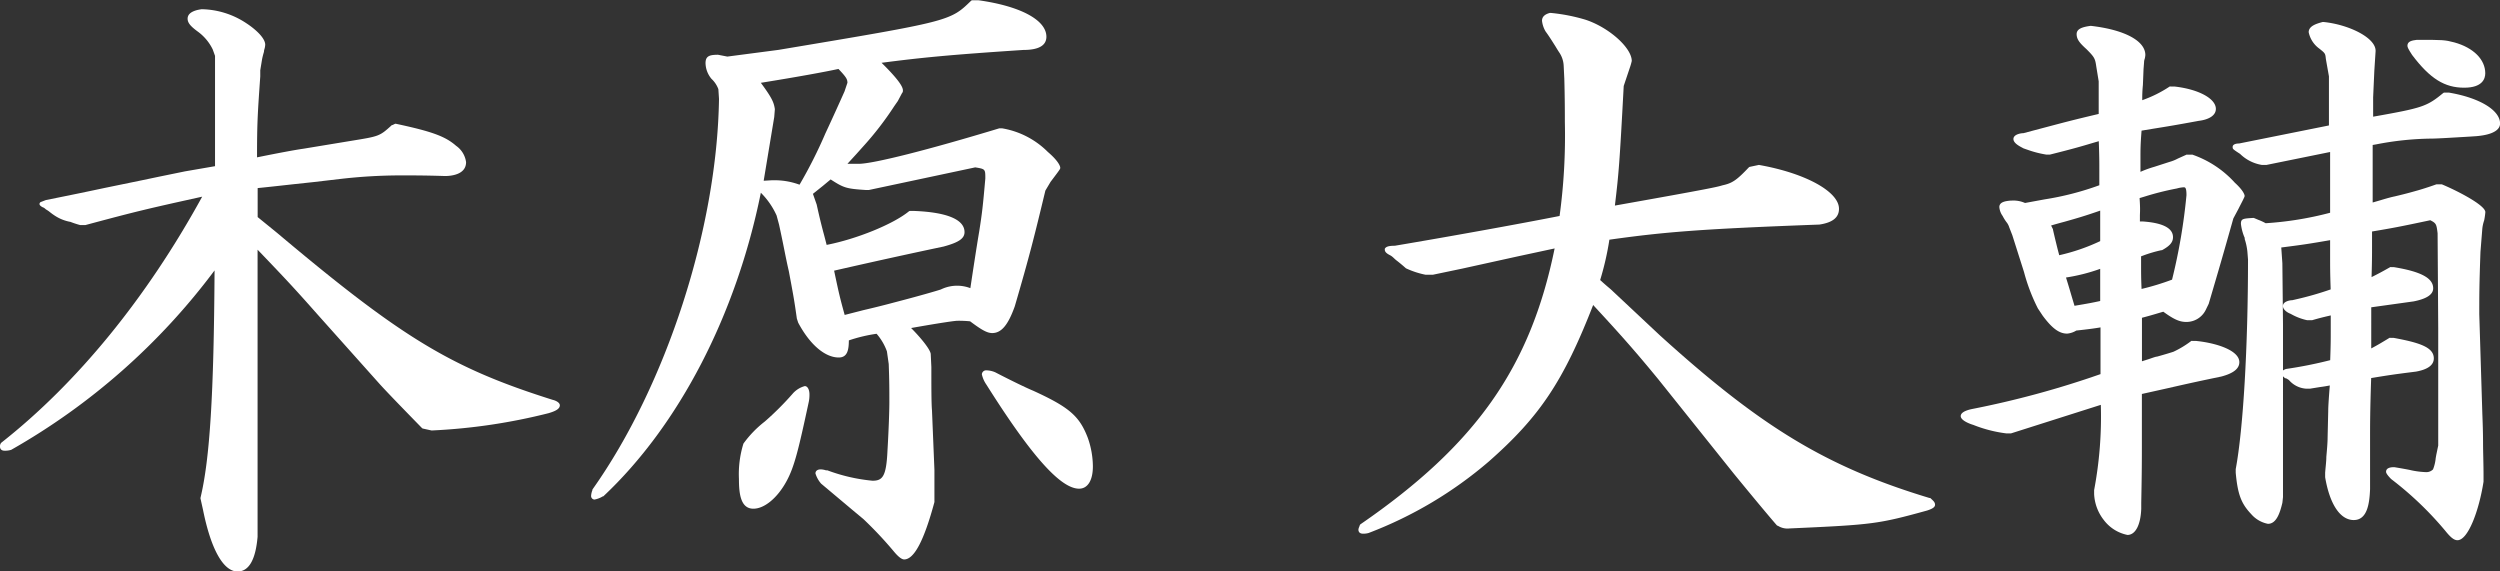
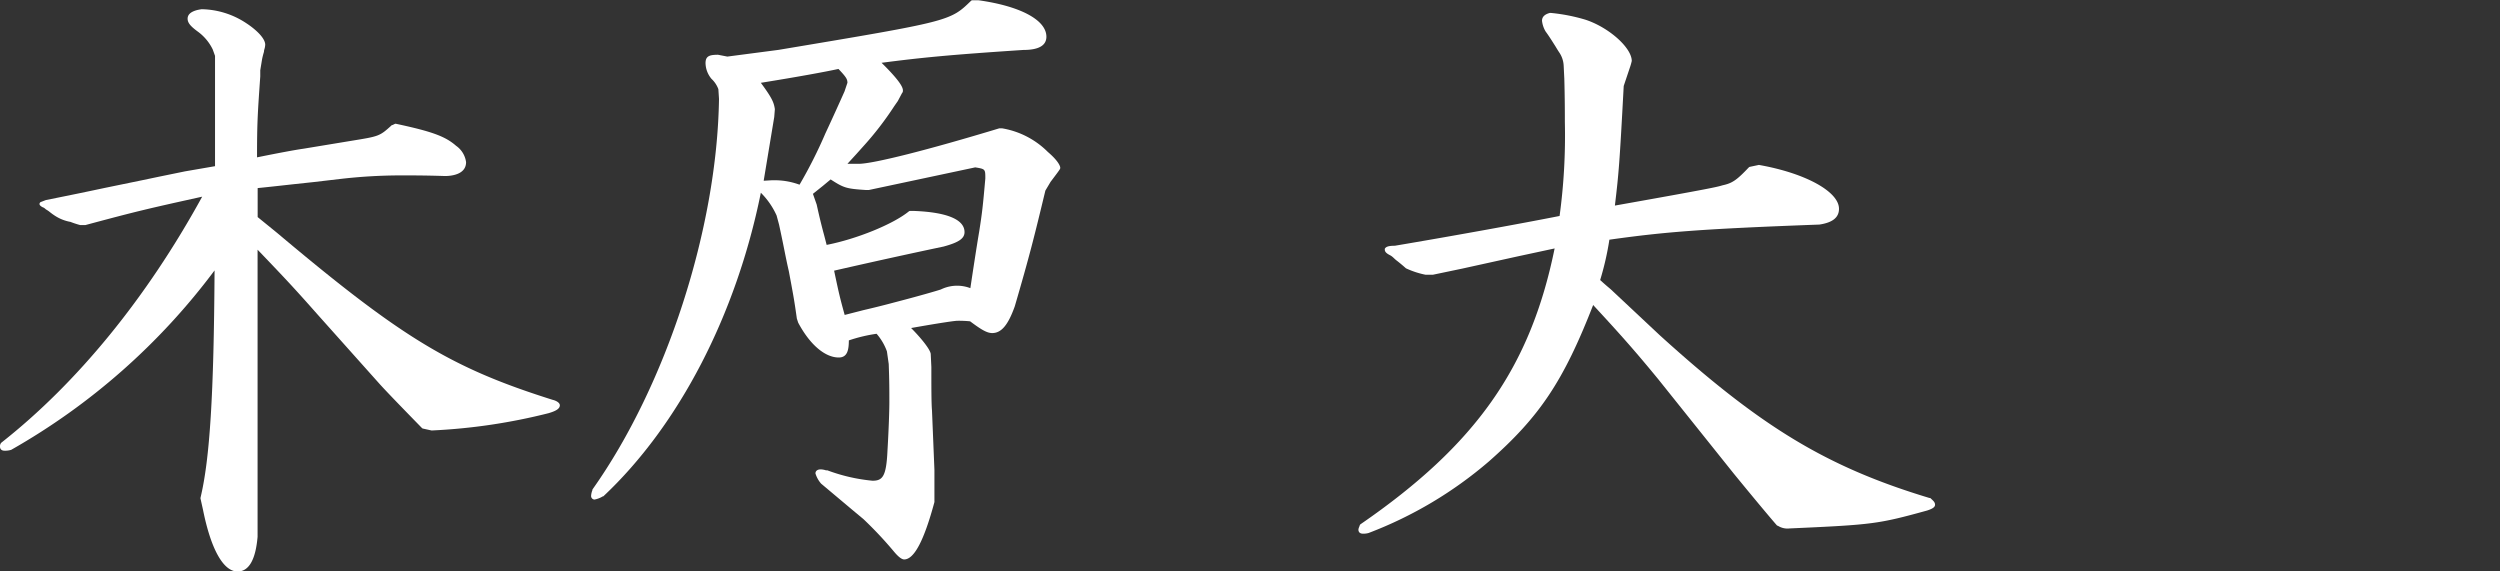
<svg xmlns="http://www.w3.org/2000/svg" viewBox="0 0 317.28 72.53">
  <rect x="0" y="0" width="317.28" height="72.53" fill="#333333" stroke="none" />
  <title>アセット 11</title>
  <g id="レイヤー_2" data-name="レイヤー 2">
    <g id="文字">
      <g>
        <path d="M70.16,50.75c-12.88-4.06-19.1-7.82-35-21.2l-2.46-2V23.87c1.7-.17,3.19-.34,4.46-.48l2.61-.28,3.34-.39a67.11,67.11,0,0,1,7.83-.46c1.76,0,3,0,5.54.08.66,0,2.67-.13,2.67-1.76a3,3,0,0,0-1.26-2.07c-1.34-1.18-3-1.81-7.59-2.79a.28.28,0,0,0-.18,0l-.31.15-.07,0c-1.57,1.42-1.57,1.42-5.15,2l-6.06,1c-1.12.16-3.21.55-5.91,1.1,0-4.43.08-5.51.41-10.27l0-.78.23-1.4a9.07,9.07,0,0,1,.24-.94c0-.2.07-.36.1-.49a2.69,2.69,0,0,0,.06-.41c0-.87-1.28-2-2.38-2.72A10.52,10.52,0,0,0,25.6,1.17c-.44.06-1.79.26-1.79,1.2,0,.51.35.95,1.28,1.63A6.08,6.08,0,0,1,27,6.28l.29.81v14l-3.82.66-3.32.68-2,.42-4.86,1c-2.26.48-3.63.77-7.47,1.54l-.62.24a.28.28,0,0,0-.18.2.27.27,0,0,0,.08.25,1.15,1.15,0,0,0,.46.28,2.24,2.24,0,0,1,.24.19.18.18,0,0,0,.07.05,3.59,3.59,0,0,1,.5.35c.17.13.35.27.57.41a5.3,5.3,0,0,0,2,.8,11.67,11.67,0,0,0,1.22.4h.69c6.73-1.81,8-2.09,14.81-3.6C18.62,37.8,9.82,48.59.16,56.19a.67.67,0,0,0-.16.5c0,.15.06.51.59.51a2.61,2.61,0,0,0,.83-.11A83.83,83.83,0,0,0,27.23,34.32c-.09,15.78-.6,23.9-1.78,28.84a.29.29,0,0,0,0,.13l.31,1.39c1,5,2.58,7.85,4.39,7.85,1.43,0,2.29-1.48,2.54-4.4V31.69c3.7,3.85,4.85,5.1,7.61,8.22l7.78,8.71c.6.68,2.38,2.54,5.46,5.69a.26.26,0,0,0,.13.08l1.09.24h.08a74.2,74.2,0,0,0,14.77-2.19c.75-.22,1.44-.5,1.44-1C71.05,51.06,70.45,50.81,70.16,50.75Z" style="fill: #fff" />
-         <path d="M102.14,49a3.12,3.12,0,0,0-1.52.94,37.42,37.42,0,0,1-3.55,3.55,13.61,13.61,0,0,0-2.72,2.81,13.08,13.08,0,0,0-.57,4.48c0,1.87.21,3.78,1.83,3.78,1.41,0,3.06-1.37,4.21-3.49h0c1-1.83,1.52-4,2.83-10.1a4.35,4.35,0,0,0,.08-.92C102.73,49.45,102.49,49,102.14,49Z" style="fill: #fff" />
-         <path d="M131.13,49.59h0c-.81-.33-2.78-1.28-4.82-2.34a3,3,0,0,0-1.12-.25.54.54,0,0,0-.58.51,3.65,3.65,0,0,0,.58,1.31c5.67,9,9.4,13.2,11.76,13.2,1.1,0,1.75-1.06,1.75-2.84a11.11,11.11,0,0,0-.64-3.6C137,52.81,135.72,51.69,131.13,49.59Z" style="fill: #fff" />
        <path d="M128.79,38.87c1.89-6.48,2.44-8.69,3.88-14.68l.66-1.11c1.23-1.63,1.23-1.63,1.23-1.79s-.18-.81-1.57-2a10.71,10.71,0,0,0-5.79-3h-.31l-.08,0c-9,2.73-16,4.5-17.82,4.5-.35,0-.85,0-1.44,0l1.18-1.29.77-.86a40.07,40.07,0,0,0,4-5.18l.44-.63.53-1a.46.46,0,0,0,.12-.27c0-.25.13-.8-2.71-3.59,5-.65,8.45-1,18-1.63,1.94,0,2.92-.56,2.92-1.68,0-2.12-3.31-3.89-8.64-4.63h-.74a.27.27,0,0,0-.19.08c-2.66,2.58-2.66,2.58-24.43,6.22l-6.49.85-1.18-.23c-1.08,0-1.59.16-1.59,1.06a3.2,3.2,0,0,0,.76,2,3.4,3.4,0,0,1,.87,1.31l.08,1.23c-.24,16.43-6.69,36.36-16.06,49.57a.16.16,0,0,0,0,.07,2.41,2.41,0,0,0-.17.71.45.45,0,0,0,.43.5,3.18,3.18,0,0,0,1.06-.41.15.15,0,0,0,.06,0C86.15,54,93.42,40,96.56,24.46a9.65,9.65,0,0,1,2,2.89l.31,1.15c.27,1.23.48,2.26.67,3.21s.37,1.84.57,2.7l.28,1.49c.3,1.64.42,2.25.74,4.53l.17.52c1.47,2.77,3.39,4.42,5.15,4.42,1.12,0,1.27-1,1.28-2.17a19.63,19.63,0,0,1,3.52-.84,7,7,0,0,1,1.31,2.23l.23,1.61c.08,2.25.08,3.07.08,4.89,0,1-.08,3.46-.24,6.13-.15,3.24-.61,3.79-1.9,3.79A22.28,22.28,0,0,1,105,59.69l-.18,0a2.31,2.31,0,0,0-.66-.12c-.5,0-.67.27-.67.51a3.47,3.47,0,0,0,.72,1.3l4,3.36,1.37,1.14A49.12,49.12,0,0,1,113.45,70c.19.22.83,1,1.3,1,1.26,0,2.52-2.38,3.84-7.28a.2.2,0,0,0,0-.07v-4l-.31-7.57c-.08-.91-.08-2.84-.08-5.51l-.08-1.66c-.09-.64-1.4-2.19-2.49-3.28,3.84-.68,5.57-.92,5.88-.92a14.55,14.55,0,0,1,1.61.07c1.52,1.14,2.18,1.49,2.82,1.49C127.09,42.26,127.94,41.25,128.79,38.87Zm-9-7.59c1.86-.51,2.62-1,2.62-1.82,0-1.6-2.22-2.53-6.43-2.69h-.46a.28.28,0,0,0-.18.06c-2,1.63-6.63,3.51-10.43,4.25-.18-.71-.32-1.25-.45-1.72-.26-1-.45-1.75-.81-3.39v0l-.48-1.37,1.25-1,1-.83c1.66,1.08,2,1.18,4.42,1.34h.44l13.49-2.87c1.28.21,1.28.22,1.28,1.41-.32,3.62-.4,4.31-.78,6.75-.22,1.28-.6,3.69-1.12,7.17a4.7,4.7,0,0,0-3.75.17c-.64.21-3,.89-5.82,1.62-1.38.37-2.74.71-4,1l-2.38.61c-.63-2.27-.77-2.94-1.21-5l-.13-.62C112.72,32.78,117.48,31.77,119.8,31.28ZM96.56,10.51c4.65-.75,8-1.36,9.85-1.76,1,1.05,1.13,1.3,1.14,1.75l-.37,1.1c-.59,1.33-1.77,3.93-2.41,5.29a59.16,59.16,0,0,1-3.3,6.55,9.07,9.07,0,0,0-3.37-.56h-.18l-1,.06,1.34-8.09.08-1C98.21,13,98,12.46,96.56,10.51Z" style="fill: #fff" />
        <path d="M244.87,63.2c-13.05-3.94-21.37-9-34.21-20.64l-6.23-5.84-.21-.18c-.42-.35-.78-.67-1.14-1a36.59,36.59,0,0,0,1.17-5.12c7.1-1,11.79-1.37,26.65-1.92,1.68-.25,2.49-.9,2.49-2,0-2.18-4.25-4.52-10.11-5.56a.17.17,0,0,0-.1,0l-1.09.23a.28.28,0,0,0-.15.08c-1.49,1.57-2.07,2-3.3,2.26-.74.22-1.24.37-13.69,2.58.5-4.21.59-5.28,1.12-15.18l.77-2.3a7.69,7.69,0,0,0,.25-.87c0-1.68-2.91-4.27-5.88-5.24a22.7,22.7,0,0,0-4.4-.86h-.11c-.42.11-1,.35-1,1A3.36,3.36,0,0,0,196.16,4c.45.61.85,1.26,1.25,1.89.15.25.3.5.46.74a3.27,3.27,0,0,1,.58,1.73l.08,1.63c.07,2.41.07,4.66.07,5.52a75.77,75.77,0,0,1-.67,11.9c-5.31,1.05-14.26,2.66-20.92,3.78-.76,0-1.12.11-1.26.38a.25.25,0,0,0,0,.12c0,.32.31.52.66.7s.52.43.82.66.71.56,1.2,1a10.84,10.84,0,0,0,2.5.82h.91l3.73-.78,7.08-1.56,4.65-1c-3.07,15.09-10,24.93-24.63,35a.28.28,0,0,0-.1.14l-.08.22a1,1,0,0,0-.09.33c0,.16.06.51.58.51a2.3,2.3,0,0,0,.72-.09,51.47,51.47,0,0,0,15.26-9.08c6.45-5.68,9.46-10.18,13.23-19.85,3.7,4,5.37,5.9,8.24,9.39l9.65,12.06s3.84,4.7,5.46,6.55a.18.18,0,0,0,.07,0,2.26,2.26,0,0,0,1.55.35h.07c10.46-.47,11.11-.55,17.35-2.27.58-.19,1-.39,1-.73s-.25-.52-.55-.81A.19.19,0,0,0,244.87,63.2Z" style="fill: #fff" />
-         <path d="M312.73,11.13c2.33,0,2.68-1.15,2.68-1.83,0-1.75-1.5-3.25-3.93-3.92-1.21-.32-1.47-.33-4.78-.32-.52.07-1.17.15-1.17.74,0,.18.1.42.6,1.18C308.41,10,310.26,11.13,312.73,11.13Z" style="fill: #fff" />
-         <path d="M278.72,43.27h-.46a.29.29,0,0,0-.16,0,12.27,12.27,0,0,1-2.26,1.37c-.24.08-1,.32-2.09.62-.18,0-.6.17-1.12.34l-.79.25V40.33c.73-.19,1.4-.38,2.36-.67l.35-.1c1.37,1,2.09,1.3,2.93,1.3a2.74,2.74,0,0,0,2.43-1.48l.4-.82.13-.44c1.28-4.35,1.55-5.26,3-10.4l.63-1.18c.33-.66.52-1,.63-1.24s.17-.33.17-.44-.12-.65-1.24-1.67a13,13,0,0,0-5.38-3.56.2.2,0,0,0-.11,0h-.54a.2.2,0,0,0-.11,0l-1.09.49a5.07,5.07,0,0,1-1.07.43l-1.92.62a13.29,13.29,0,0,0-1.76.64V20c0-1,0-1.65.14-3.42l1.45-.24c2-.32,2.91-.47,5.79-1,1.39-.17,2.19-.73,2.19-1.52,0-1.31-2.2-2.5-5.26-2.84h-.47a.22.22,0,0,0-.13,0A15.52,15.52,0,0,1,272,12.67l-.12.05a16.1,16.1,0,0,1,.08-1.93l.08-2,.07-.91c0-.21.07-.37.1-.49a2.88,2.88,0,0,0,.06-.41c0-1.79-2.63-3.21-6.93-3.7-1.07.14-1.79.38-1.79,1.05s.4,1.14,1.25,1.91c1,1,1.1,1.18,1.24,2.18l.31,1.9v4.14c-3.06.72-4.34,1.06-6.27,1.57l-3.29.87c-.31,0-1.26.15-1.26.74s.95,1,1.28,1.19l.46.16a13.23,13.23,0,0,0,2.43.63h.46c2.87-.72,3.85-1,5.48-1.49l.72-.21c.07,1.9.07,2.52.07,3.69v1.9a36.58,36.58,0,0,1-6.93,1.79l-2.5.46a3.63,3.63,0,0,0-1.74-.3h-.1c-.68.06-1.42.18-1.42.82a2.23,2.23,0,0,0,.42,1.13,5.4,5.4,0,0,0,.57.89,2.07,2.07,0,0,1,.27.56l.39,1,1.48,4.66a23.29,23.29,0,0,0,1.76,4.62l.61.92c1.2,1.62,2.1,2.28,3.11,2.28a2.69,2.69,0,0,0,1.16-.39c1.32-.14,2.33-.27,3.07-.4v5.93a118.13,118.13,0,0,1-16.36,4.44c-.91.2-1.38.5-1.38.89,0,.62,1.43,1.07,1.58,1.11A17,17,0,0,0,254.6,55h.63l11.39-3.62a50.22,50.22,0,0,1-.85,10.82v.51A5.77,5.77,0,0,0,267,66a5,5,0,0,0,3,1.89c1,0,1.67-1.24,1.75-3.31v-.77c.08-4.13.08-5.21.08-8.1V50l3.23-.72c2.37-.54,3.56-.81,6.84-1.49,1.53-.4,2.3-1,2.3-1.82C284.21,44.5,281.38,43.54,278.72,43.27Zm-7.18-18.13.73-.22a36.07,36.07,0,0,1,4-1,3.82,3.82,0,0,1,.87-.15c.17,0,.35,0,.35,1a72.77,72.77,0,0,1-1.83,10.72,32,32,0,0,1-3.87,1.18c-.06-1.38-.06-2-.06-2.84V32.53l.27-.1a16.67,16.67,0,0,1,2.32-.68l.07,0c.83-.46,1.39-.91,1.39-1.64s-.49-1.76-3.78-2h-.42v-.81C271.61,26.61,271.61,26.23,271.54,25.14Zm-5,9v4.06c-1.05.23-1.52.31-2.21.43l-1.05.18-.21-.7c-.3-1-.45-1.55-.87-2.89A23.14,23.14,0,0,0,266.54,34.12Zm0-7.39V30.6a24.76,24.76,0,0,1-5.2,1.79l-.21-.8c-.18-.74-.3-1.2-.58-2.43,0,0,0,0,0-.06l-.24-.48c.67-.2,1.22-.35,1.71-.48C263.57,27.7,264.47,27.45,266.54,26.73Z" style="fill: #fff" />
-         <path d="M301.58,18.32a38.46,38.46,0,0,1,7-.73c.7,0,2.6-.12,4.81-.25l.9-.06c2.46-.21,3-1,3-1.6,0-1.69-2.59-3.27-6.5-3.93h-.54a.28.28,0,0,0-.18.06c-2.1,1.73-2.66,1.89-8.89,3V12.35L301.33,9l.16-2.49c.09-1.73-3.49-3.42-6.63-3.72h-.08C294,3,293,3.29,293,4.09a3.42,3.42,0,0,0,1.35,2.08c.75.6.76.61.83,1.32l.39,2.2v6.23l-11.4,2.29c-.51,0-.82.16-.82.43s0,.28.94.89a5.13,5.13,0,0,0,2.76,1.4h.6l8.07-1.64V27a42.34,42.34,0,0,1-8.18,1.33h0a6.87,6.87,0,0,0-.93-.43l-.57-.24-.13,0c-1.25.08-1.51.1-1.51.75a6.15,6.15,0,0,0,.48,1.78l0,.15a7.58,7.58,0,0,1,.34,1.59l.08,1c0,11.12-.61,21.54-1.56,26.61V60c.25,2.71.68,3.89,1.95,5.23a3.75,3.75,0,0,0,2.14,1.25c1.06,0,1.51-1.33,1.83-2.66l.08-.73V47.76L290,48a.13.13,0,0,0,.1,0,2.63,2.63,0,0,1,.4.24,3.14,3.14,0,0,0,2.22,1.09h.43l1.3-.21c.39-.05.72-.1,1.23-.2-.13,1.63-.2,2.67-.2,3.24l-.08,3.43c0,.5-.06,1.29-.16,2.39,0,.57-.09,1.22-.15,2v.59C295.67,64,297,66,298.72,66s2-2.1,2.07-3.93v-6c0-2.3,0-3.83.14-8.09,2.2-.36,2.75-.45,5.7-.82,1.49-.27,2.25-.83,2.25-1.68,0-1.42-1.85-2-5.1-2.6h-.39a.32.32,0,0,0-.14,0l-.41.25c-.73.44-1.06.64-1.9,1.09V39l5.38-.75c1.67-.33,2.48-.88,2.48-1.66,0-1.29-1.53-2.12-5-2.69h-.31a.32.32,0,0,0-.14,0c-1.1.62-1.34.75-2.37,1.27.06-2,.06-2.76.06-4V29.38c2.63-.44,3.59-.62,7.39-1.43.75.38.79.49.93,1.66l.08,12.06V56.55c-.11.5-.18.87-.25,1.19l-.07.4a5.07,5.07,0,0,1-.34,1.43,1.18,1.18,0,0,1-.87.35,10.7,10.7,0,0,1-1.87-.23c-.36-.09-1.33-.26-2.17-.4-.26,0-1.05,0-1.05.59,0,.23.39.66.65.92a42.56,42.56,0,0,1,6.87,6.57c.69.86,1.12,1.19,1.54,1.19,1.35,0,2.74-3.76,3.31-7.43v-.79c0-1.41-.05-2.69-.06-3.83,0-1.65-.05-2.95-.09-3.95l-.39-12.68c0-2.5,0-3.65.15-7.91l.24-3a4.8,4.8,0,0,1,.23-1,8.34,8.34,0,0,0,.15-1.05c0-.88-3.6-2.73-5.53-3.53h-.67c-1.06.38-2.07.69-2.4.78s-1.26.37-2.92.76c-.32.06-1,.24-1.78.48l-1,.29V18.4ZM289.66,33.41l-.14-2c2.82-.36,3.42-.45,6.2-.93v2.16c0,1.23,0,2,.07,4.09A40.88,40.88,0,0,1,291.35,38l-.44.1c-.29,0-1.18.15-1.18.74,0,.37.38.76,1,1a7.22,7.22,0,0,0,2.08.8h.62c.89-.26,1.24-.34,1.77-.47l.6-.14v2c0,1,0,1.74-.07,3.68a54,54,0,0,1-5.56,1.11,1.22,1.22,0,0,0-.43.2V41.2Z" style="fill: #fff" />
      </g>
    </g>
  </g>
</svg>